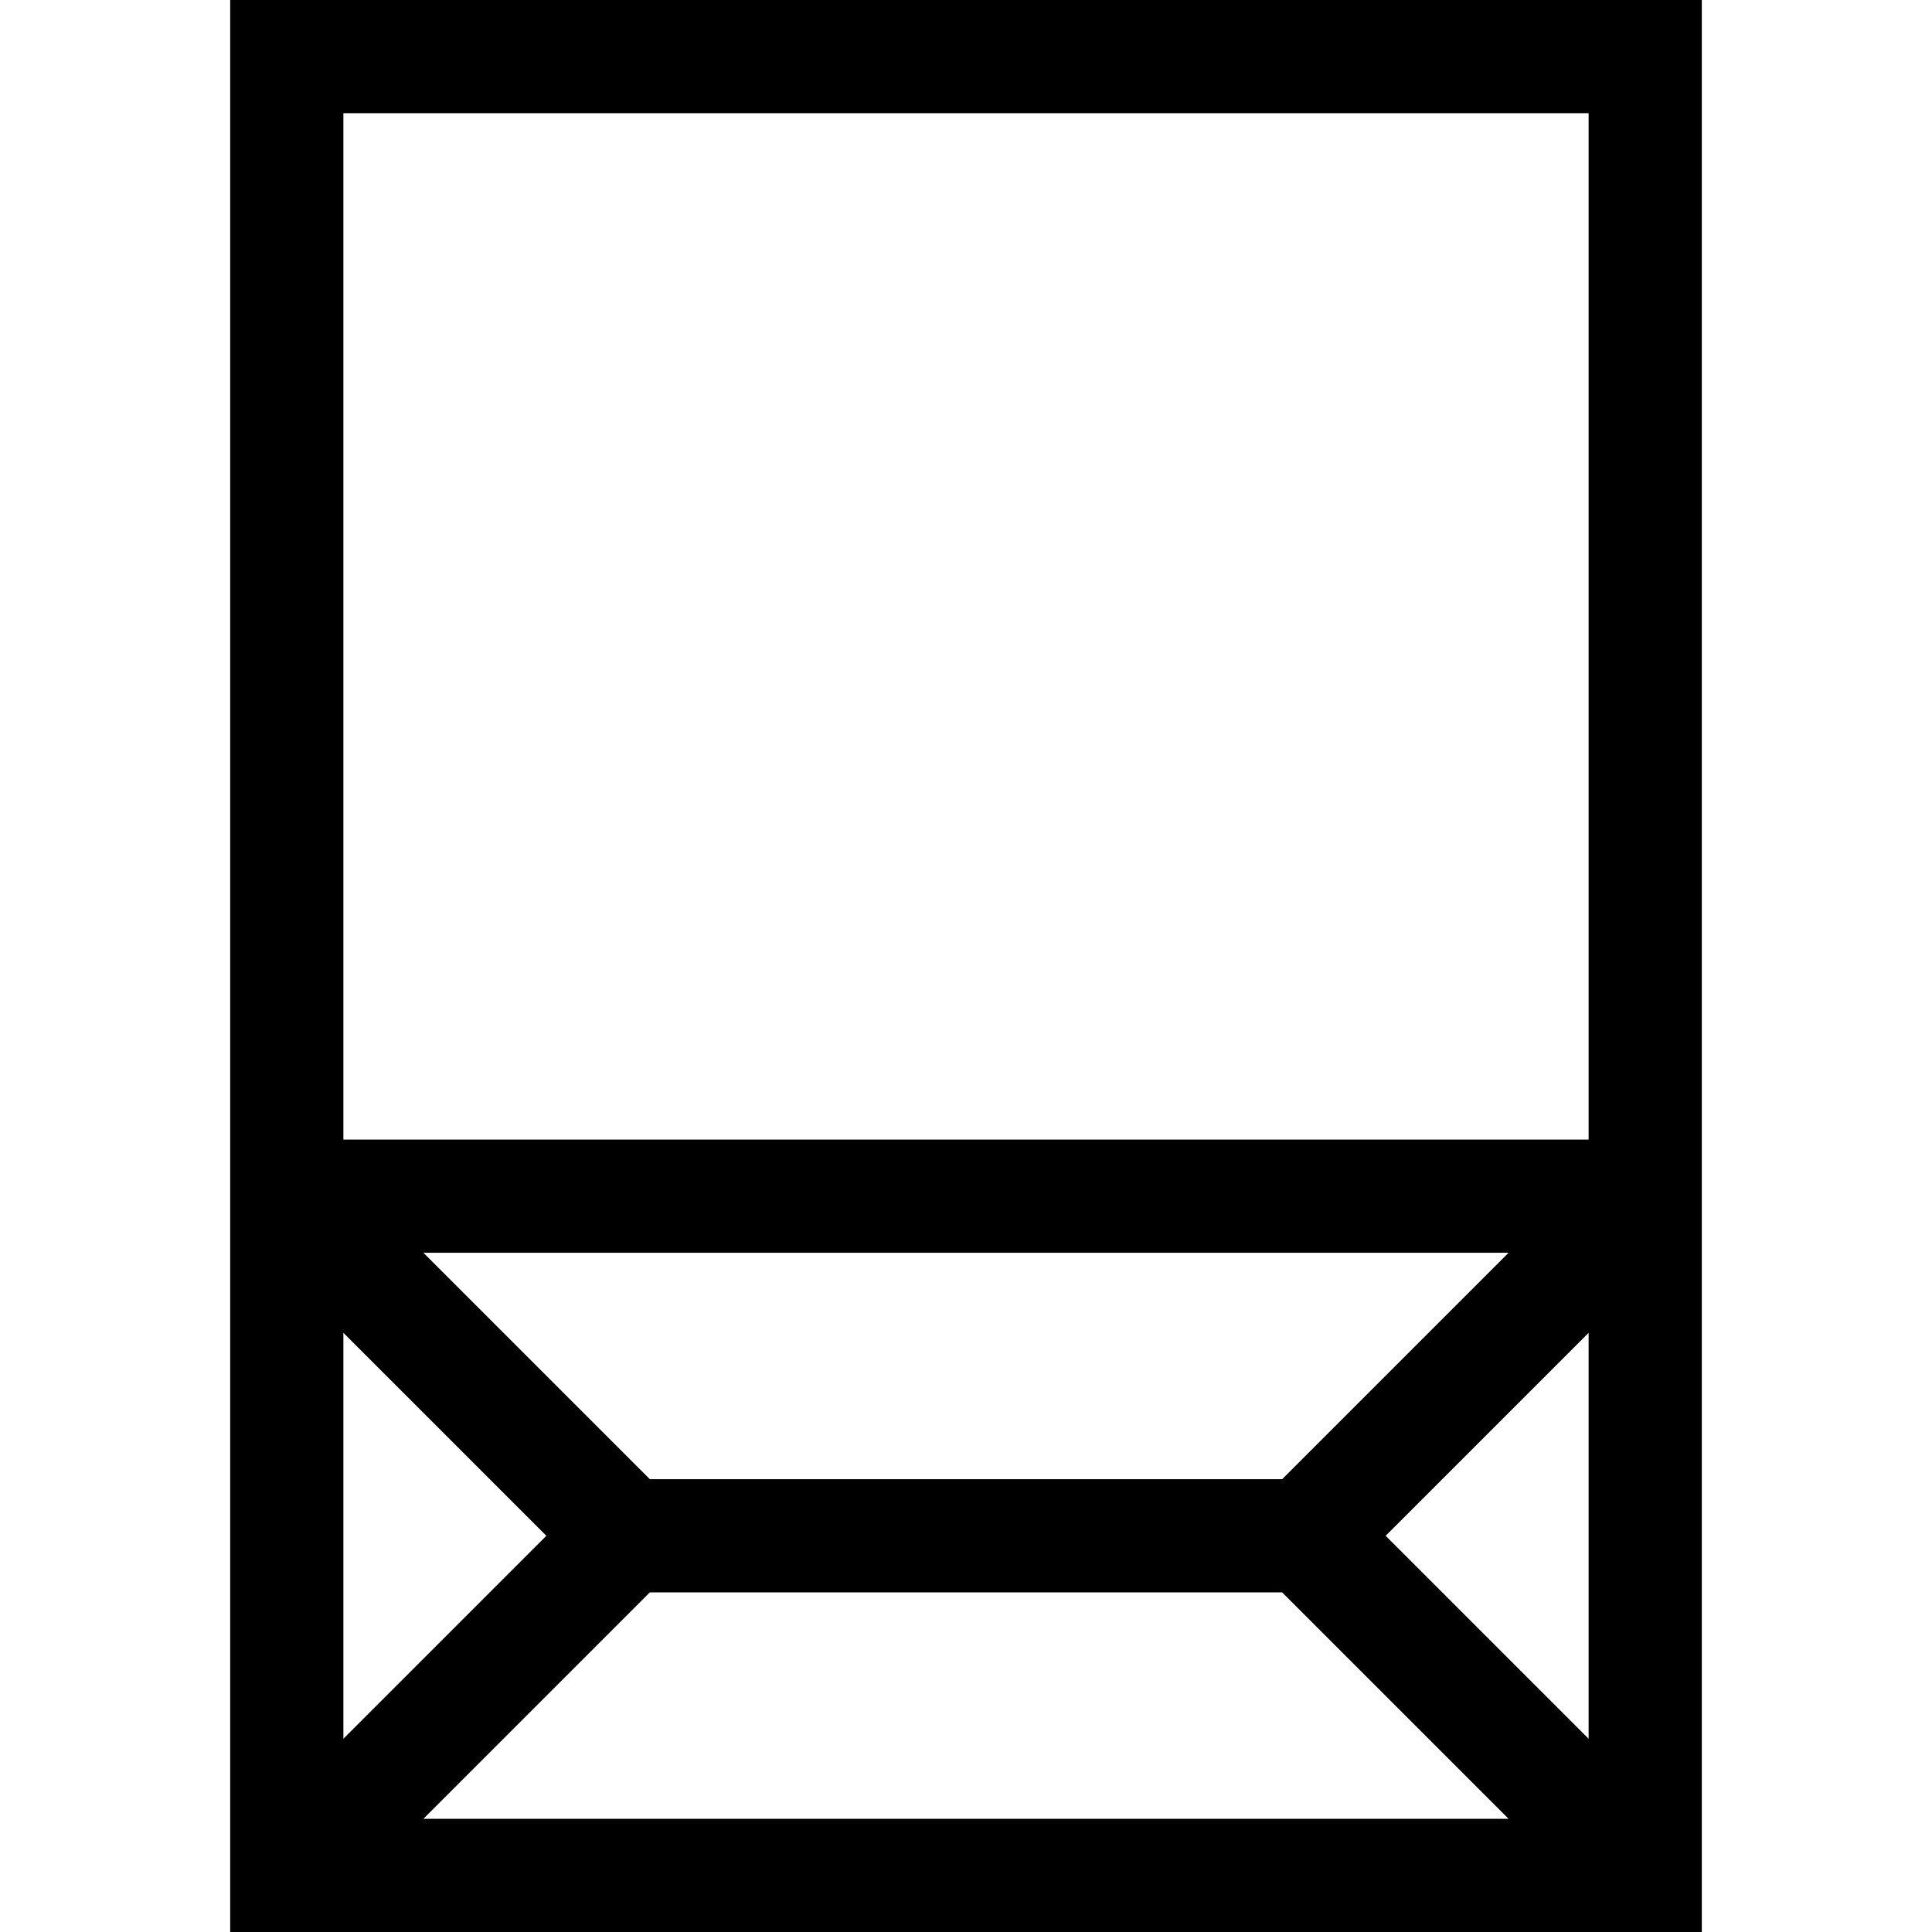
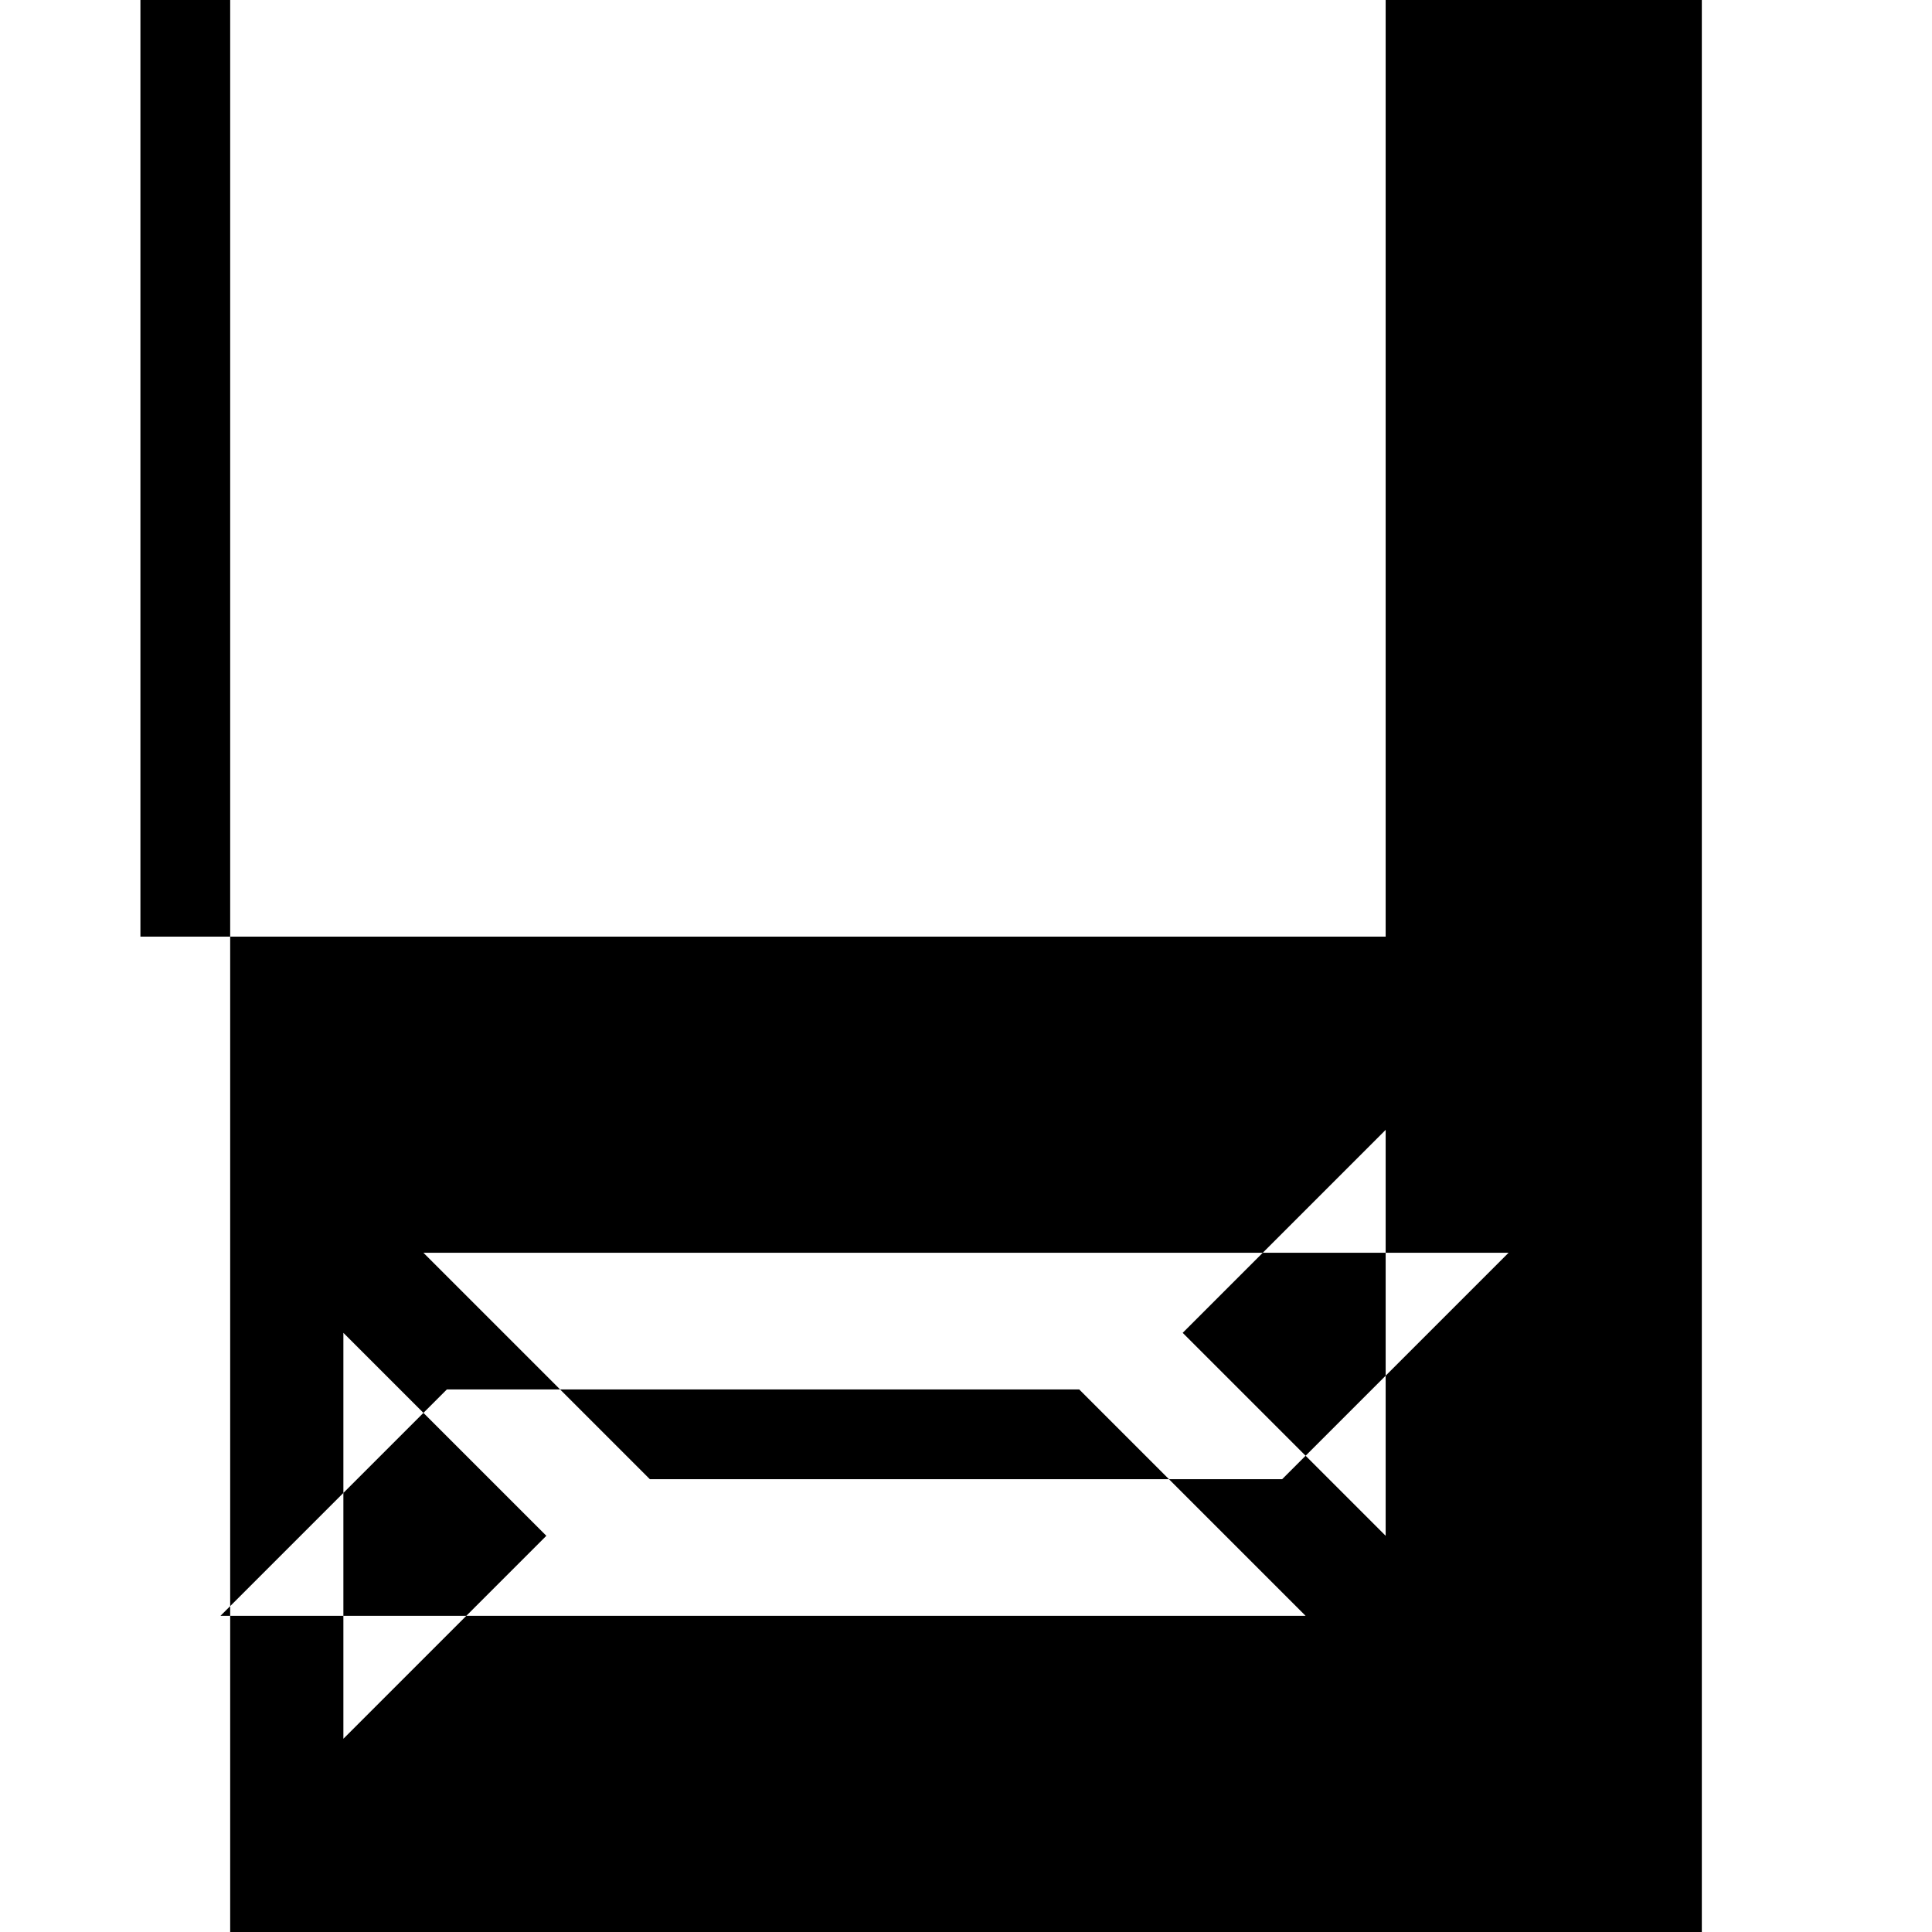
<svg xmlns="http://www.w3.org/2000/svg" id="Capa_1" height="512" viewBox="0 0 512 512" width="512">
  <g>
-     <path d="m61 0v512h390v-512zm278.787 392h-167.574l-60-60h287.574zm-195 15-53.787 53.787v-107.574zm27.426 15h167.573l60 60h-287.573zm195-15 53.787-53.787v107.574zm53.787-377v272h-330v-272z" />
+     <path d="m61 0v512h390v-512zm278.787 392h-167.574l-60-60h287.574zm-195 15-53.787 53.787v-107.574m27.426 15h167.573l60 60h-287.573zm195-15 53.787-53.787v107.574zm53.787-377v272h-330v-272z" />
  </g>
</svg>